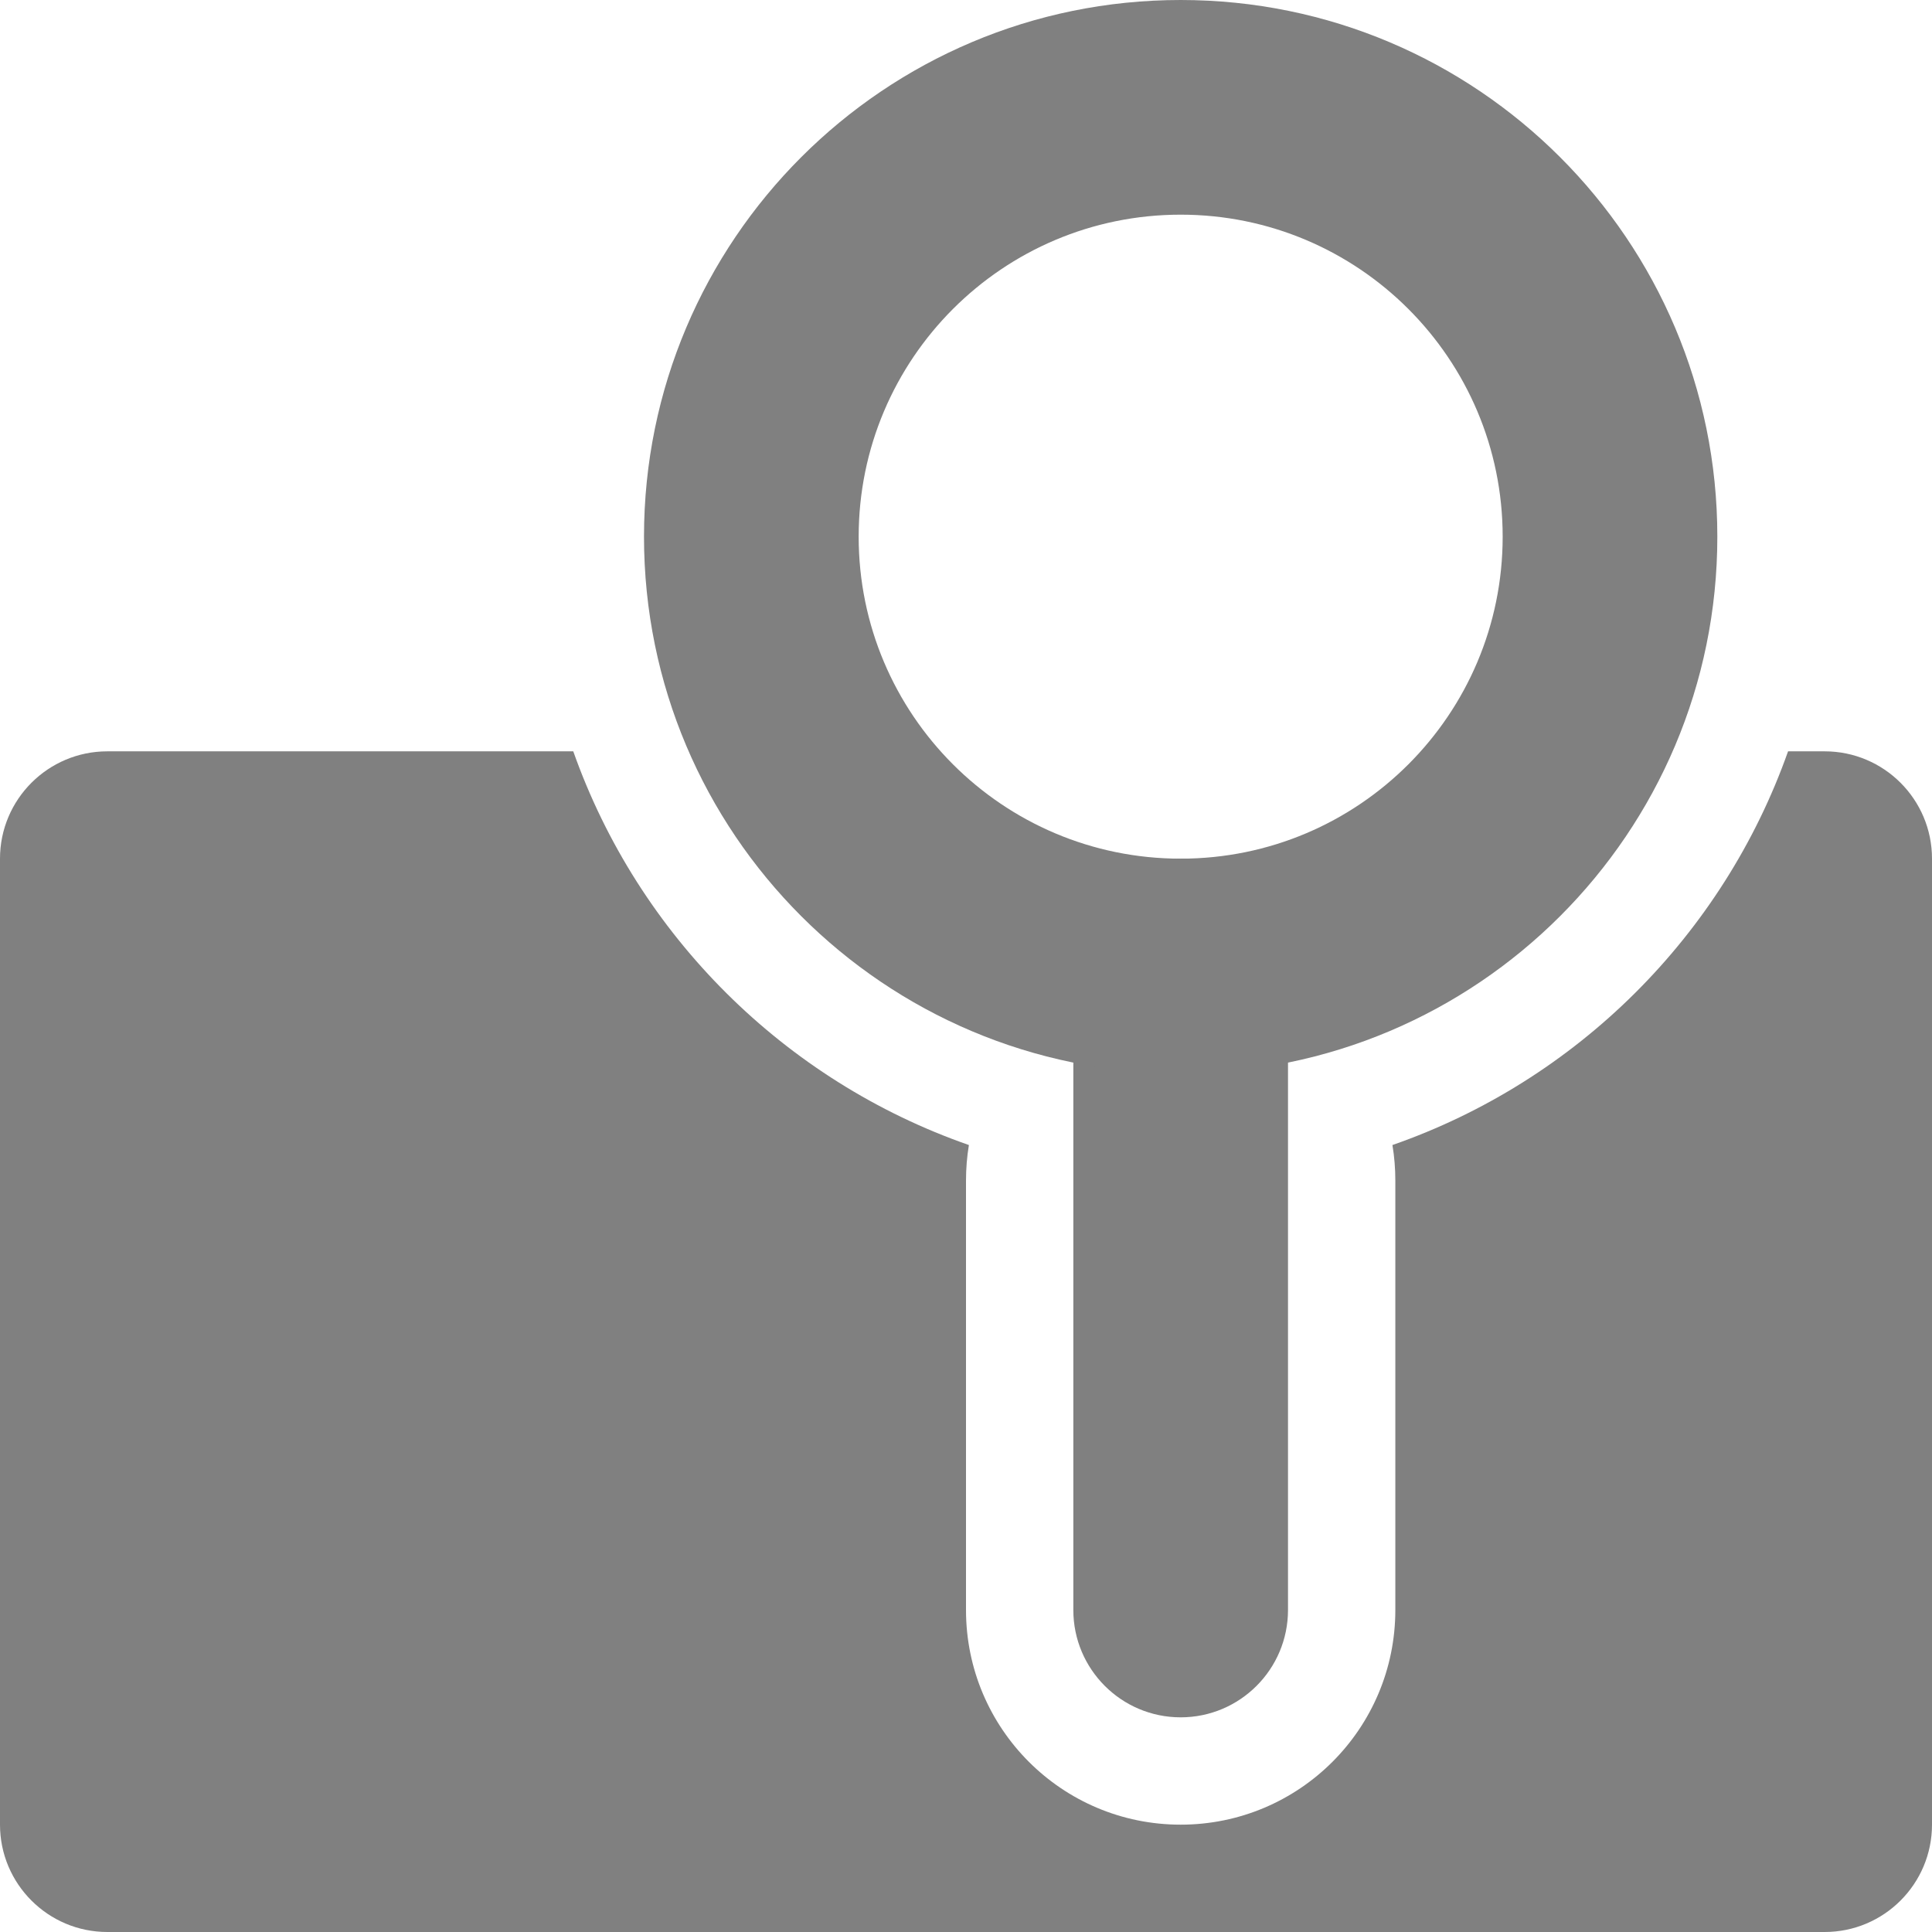
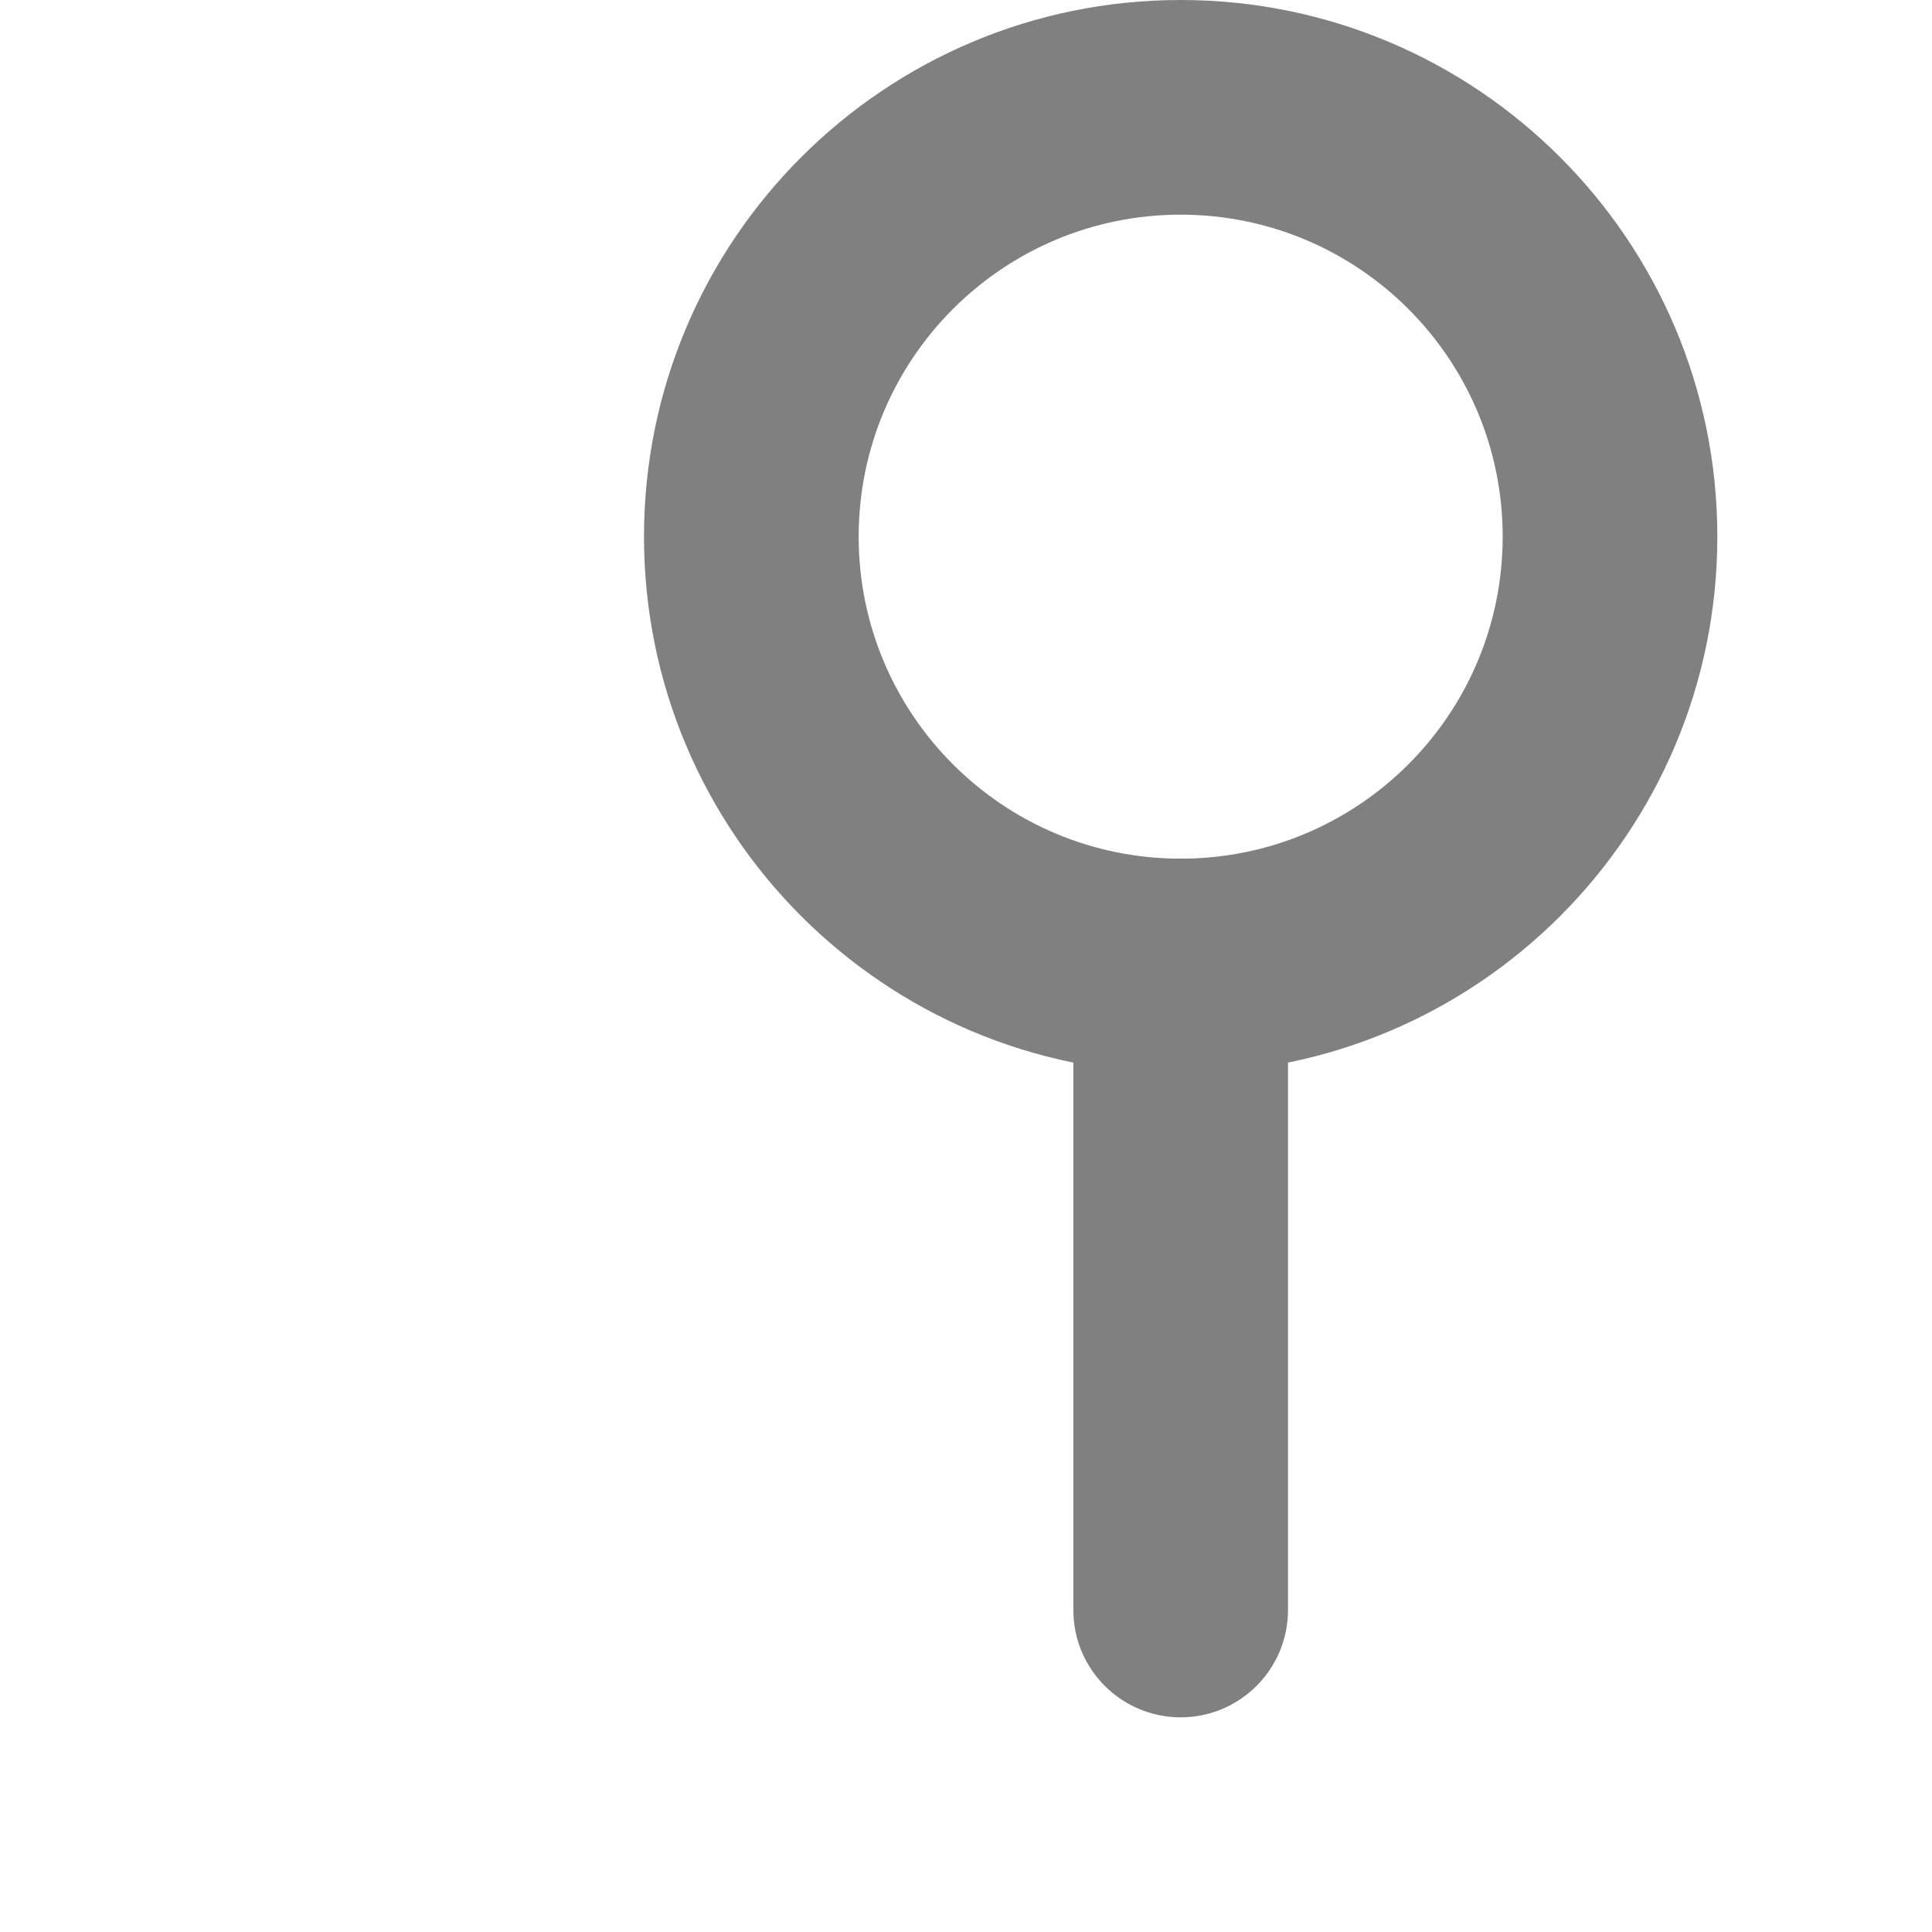
<svg xmlns="http://www.w3.org/2000/svg" width="18" height="18" viewBox="0 0 18 18" fill="none">
-   <path fill-rule="evenodd" clip-rule="evenodd" d="M16.659 7C16.053 8.714 14.69 10.07 12.973 10.668C12.991 10.776 13 10.887 13 11V15C13 16.105 12.105 17 11 17C9.895 17 9 16.105 9 15V11C9 10.887 9.009 10.776 9.027 10.668C7.31 10.07 5.947 8.714 5.341 7H1C0.448 7 0 7.448 0 8V17C0 17.552 0.448 18 1 18H17C17.552 18 18 17.552 18 17V8C18 7.448 17.552 7 17 7H16.659Z" fill="#808080" />
  <path d="M10 9C10 8.448 10.448 8 11 8C11.552 8 12 8.448 12 9V15C12 15.552 11.552 16 11 16C10.448 16 10 15.552 10 15V9Z" fill="#808080" />
  <path fill-rule="evenodd" clip-rule="evenodd" d="M11 10C13.761 10 16 7.761 16 5C16 2.239 13.761 0 11 0C8.239 0 6 2.239 6 5C6 7.761 8.239 10 11 10ZM11 8C12.657 8 14 6.657 14 5C14 3.343 12.657 2 11 2C9.343 2 8 3.343 8 5C8 6.657 9.343 8 11 8Z" fill="#808080" />
</svg>